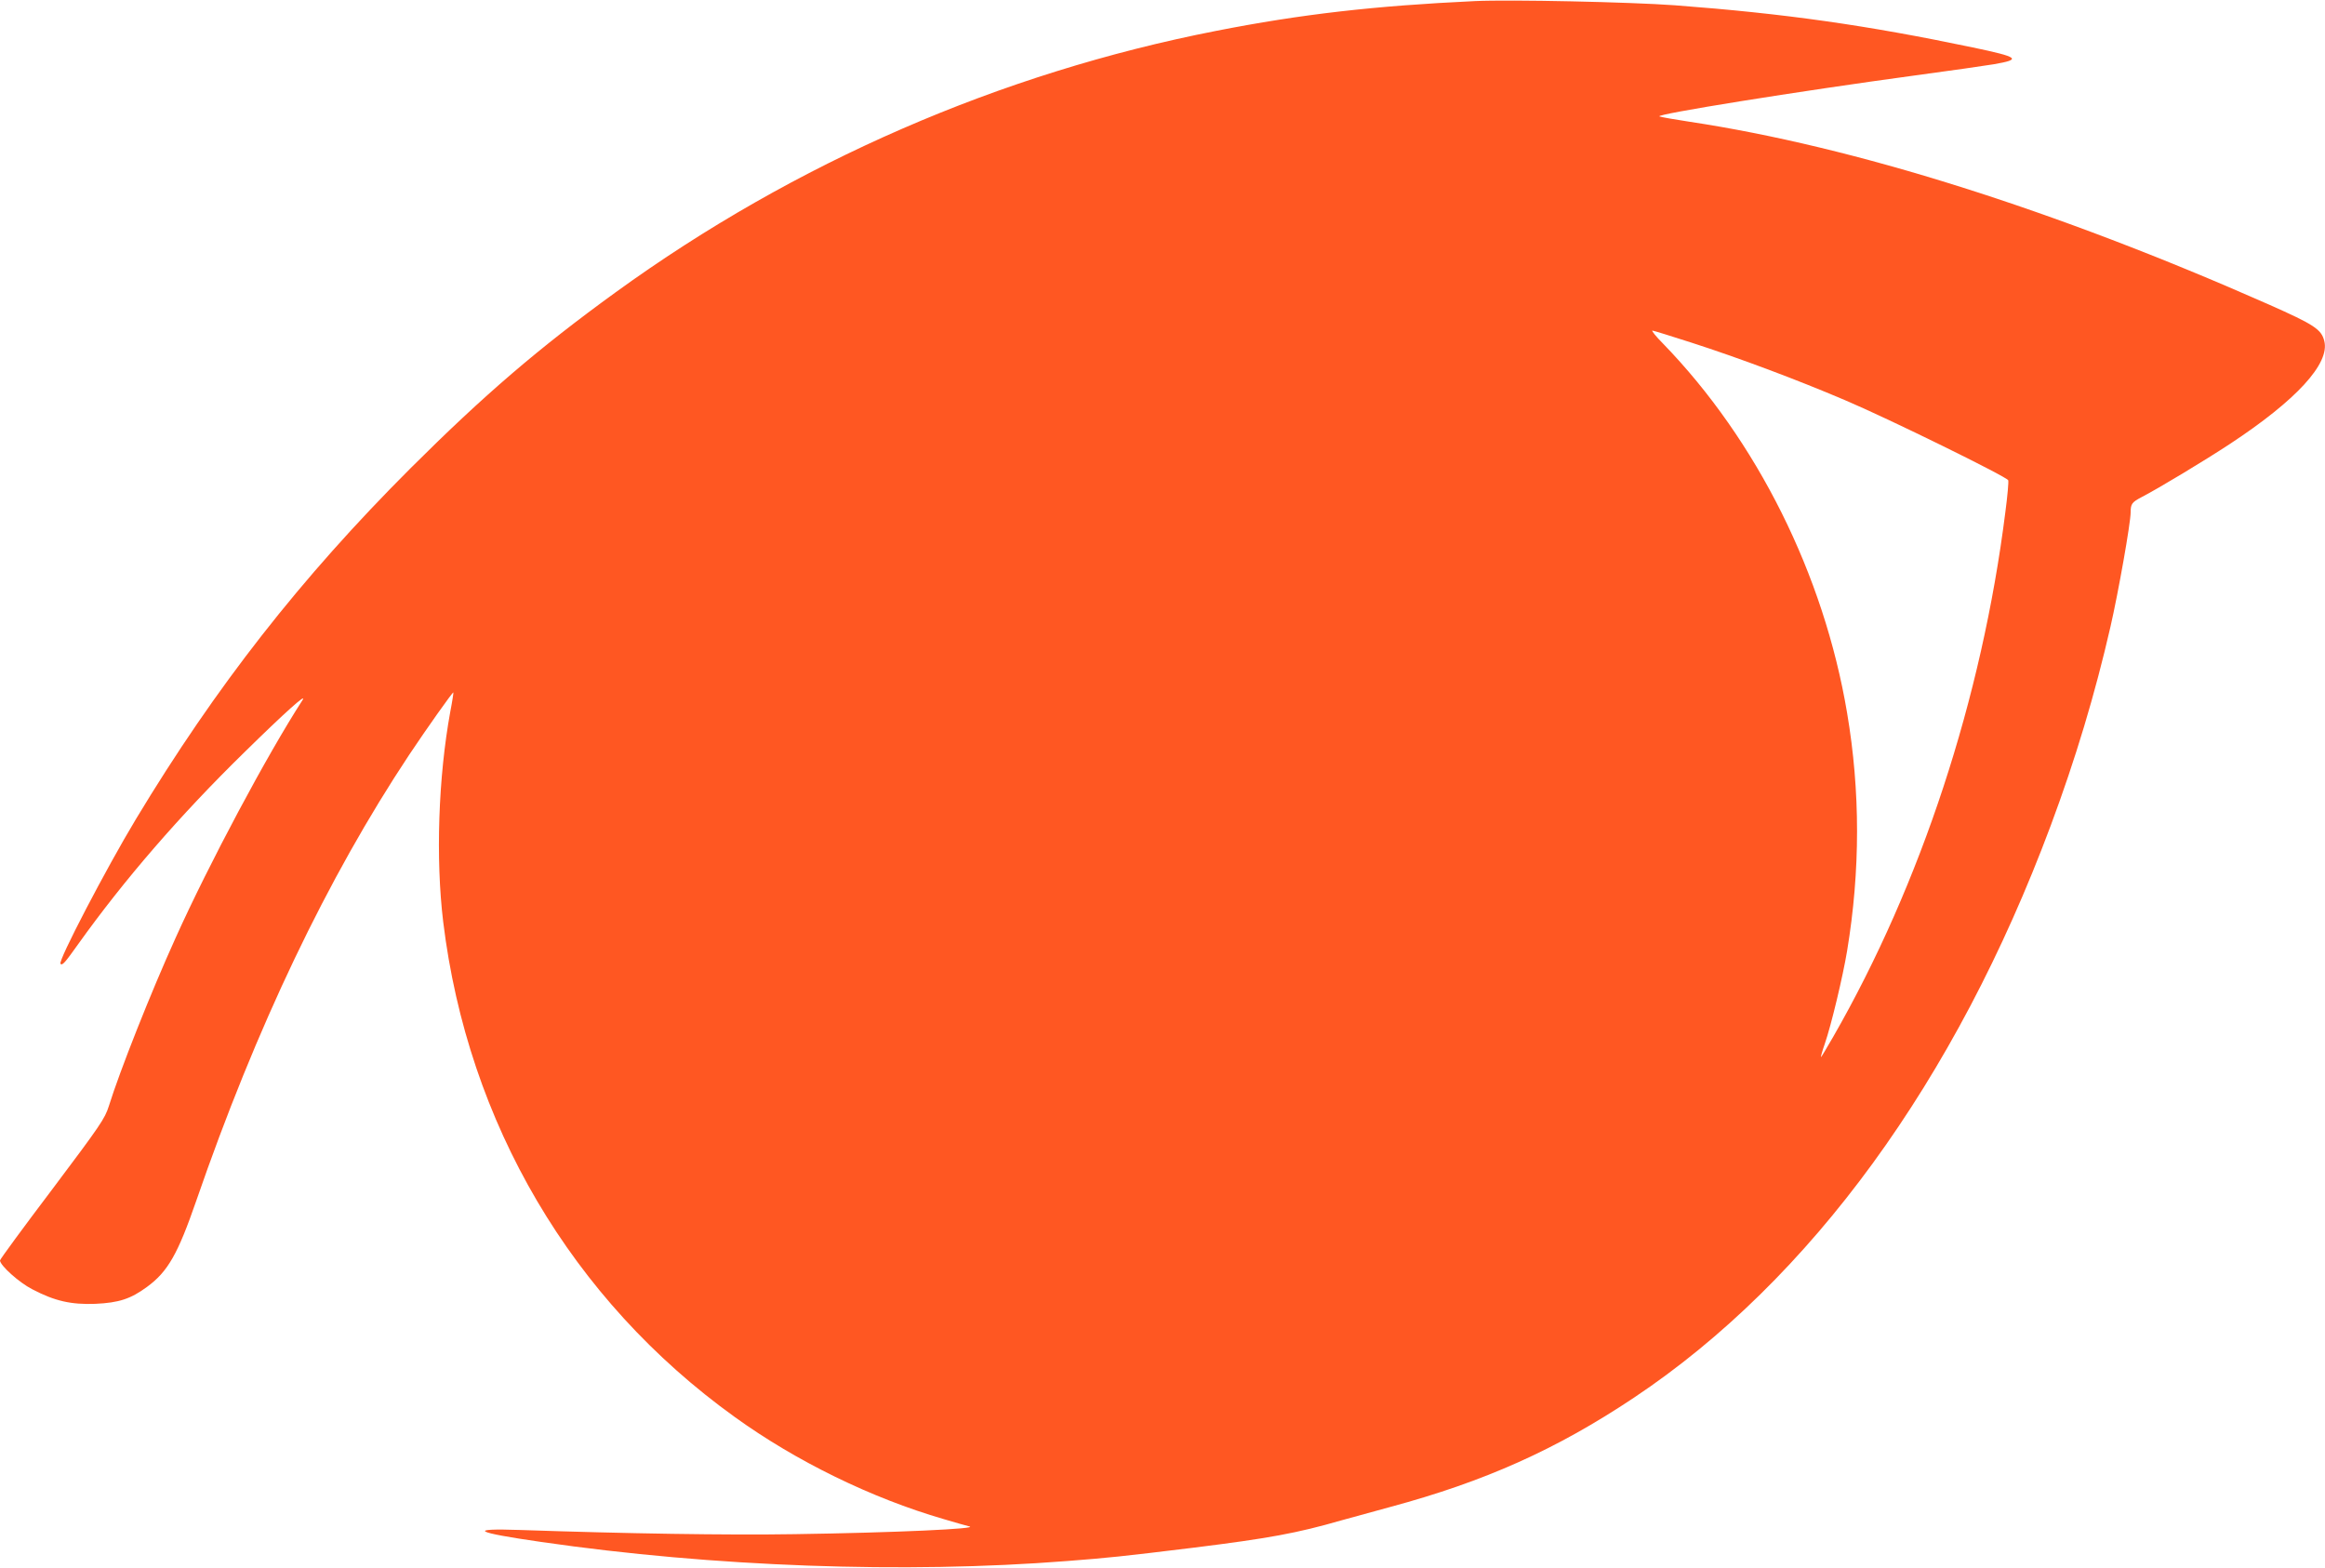
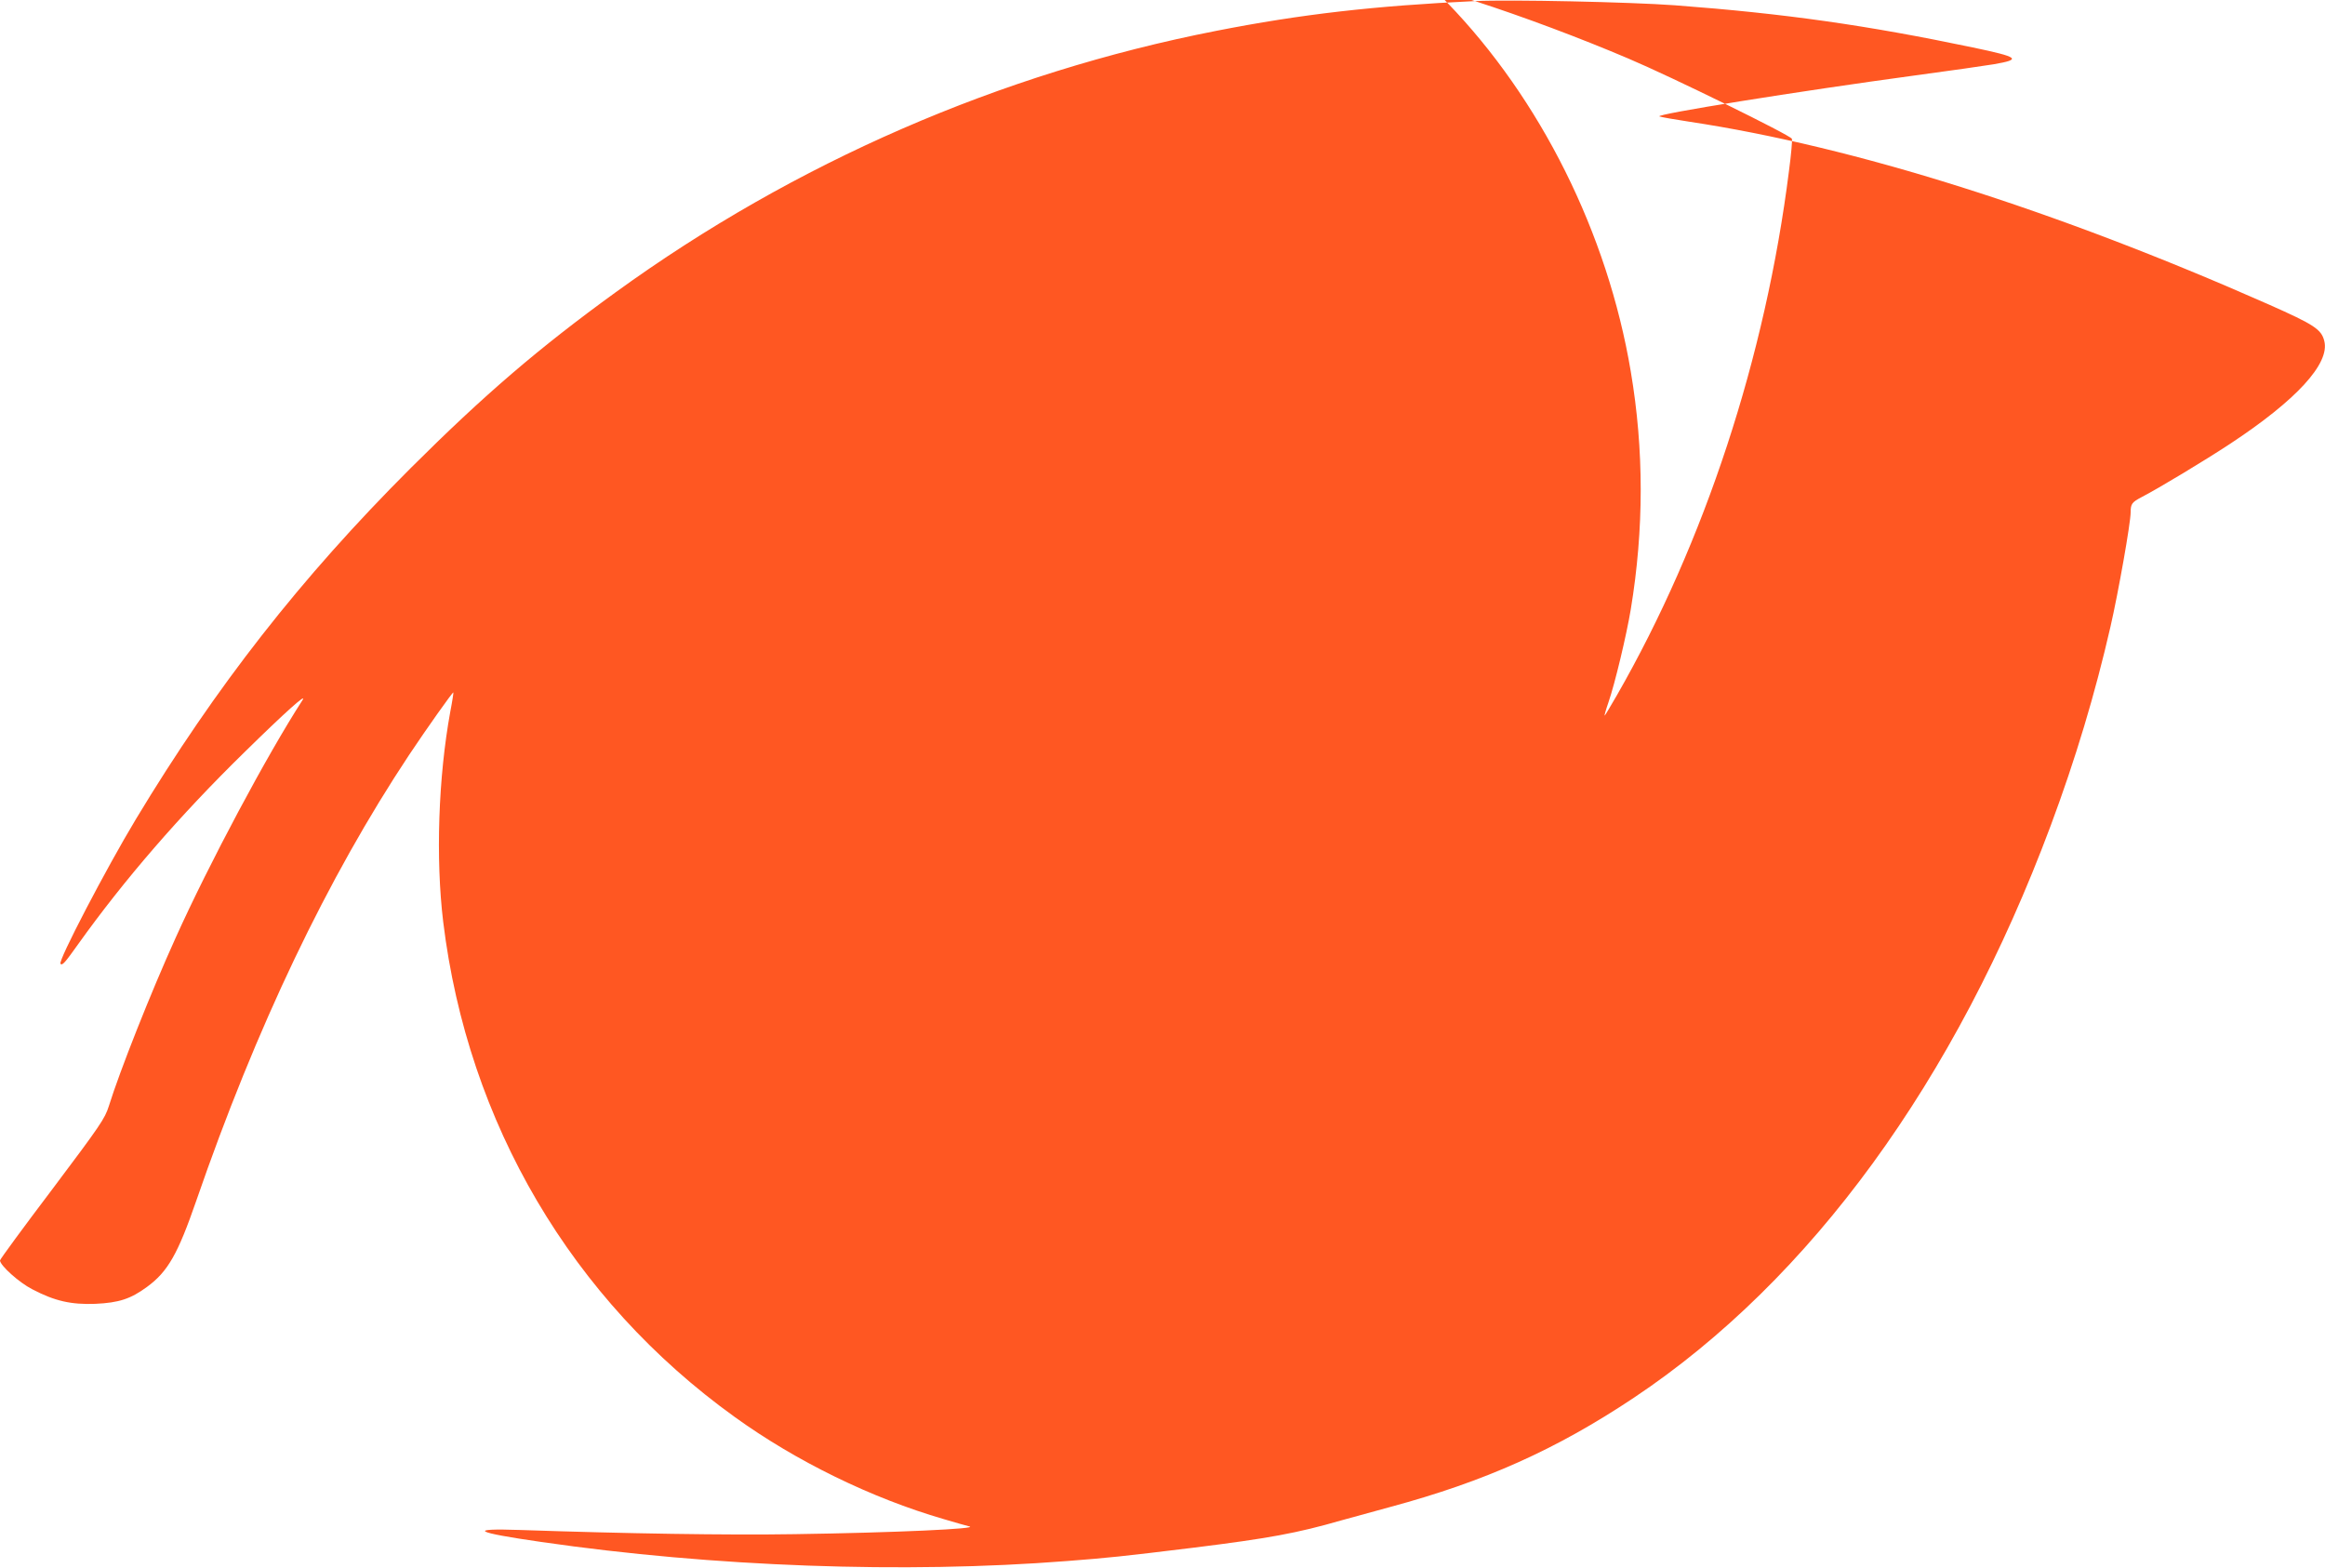
<svg xmlns="http://www.w3.org/2000/svg" version="1.0" width="1280pt" height="863pt" viewBox="0 0 1280 863" preserveAspectRatio="xMidYMid meet">
  <g transform="translate(0,863) scale(0.1,-0.1)" fill="#ff5722" stroke="none">
-     <path d="M8120 8624 c-554 -26 -956 -72 -1425 -164 -1186 -232 -2320 -725 -3304 -1438 -425 -308 -727 -567 -1132 -971 -603 -603 -1071 -1201 -1511 -1931 -165 -274 -430 -782 -415 -796 10 -11 24 5 98 109 253 354 559 708 916 1057 222 218 347 330 318 285 -194 -300 -514 -899 -699 -1310 -135 -298 -306 -729 -367 -925 -22 -69 -45 -103 -311 -457 -159 -210 -288 -386 -288 -392 0 -27 105 -122 178 -159 124 -65 214 -85 347 -80 130 6 194 27 284 93 115 84 170 181 271 473 331 959 723 1779 1173 2457 96 144 239 346 243 343 1 -2 -6 -50 -17 -106 -66 -361 -81 -810 -39 -1157 135 -1108 708 -2081 1605 -2726 338 -244 754 -447 1150 -562 66 -20 129 -37 140 -40 66 -13 -413 -35 -960 -43 -374 -6 -926 3 -1512 23 -292 10 -252 -13 117 -66 945 -137 2001 -175 2894 -105 231 18 292 24 701 74 409 51 564 79 810 150 55 15 177 49 270 74 519 140 913 316 1340 601 973 649 1771 1745 2295 3150 136 365 244 724 329 1095 43 187 111 571 111 629 0 47 7 56 60 84 93 48 350 203 485 292 368 242 553 444 521 568 -16 64 -56 90 -304 200 -1180 522 -2283 870 -3192 1007 -80 12 -153 25 -164 29 -31 11 760 138 1409 226 187 25 381 53 430 61 157 27 142 39 -115 93 -583 122 -1030 186 -1640 232 -250 18 -903 32 -1100 23z m1191 -1880 c264 -85 581 -204 844 -316 239 -101 894 -423 901 -442 3 -7 -4 -87 -16 -177 -129 -1024 -464 -2044 -947 -2886 -36 -62 -66 -113 -68 -113 -2 0 7 33 21 73 36 104 100 373 123 512 73 442 73 879 0 1310 -128 762 -497 1501 -1013 2033 -39 39 -65 72 -59 72 6 0 102 -30 214 -66z" />
+     <path d="M8120 8624 c-554 -26 -956 -72 -1425 -164 -1186 -232 -2320 -725 -3304 -1438 -425 -308 -727 -567 -1132 -971 -603 -603 -1071 -1201 -1511 -1931 -165 -274 -430 -782 -415 -796 10 -11 24 5 98 109 253 354 559 708 916 1057 222 218 347 330 318 285 -194 -300 -514 -899 -699 -1310 -135 -298 -306 -729 -367 -925 -22 -69 -45 -103 -311 -457 -159 -210 -288 -386 -288 -392 0 -27 105 -122 178 -159 124 -65 214 -85 347 -80 130 6 194 27 284 93 115 84 170 181 271 473 331 959 723 1779 1173 2457 96 144 239 346 243 343 1 -2 -6 -50 -17 -106 -66 -361 -81 -810 -39 -1157 135 -1108 708 -2081 1605 -2726 338 -244 754 -447 1150 -562 66 -20 129 -37 140 -40 66 -13 -413 -35 -960 -43 -374 -6 -926 3 -1512 23 -292 10 -252 -13 117 -66 945 -137 2001 -175 2894 -105 231 18 292 24 701 74 409 51 564 79 810 150 55 15 177 49 270 74 519 140 913 316 1340 601 973 649 1771 1745 2295 3150 136 365 244 724 329 1095 43 187 111 571 111 629 0 47 7 56 60 84 93 48 350 203 485 292 368 242 553 444 521 568 -16 64 -56 90 -304 200 -1180 522 -2283 870 -3192 1007 -80 12 -153 25 -164 29 -31 11 760 138 1409 226 187 25 381 53 430 61 157 27 142 39 -115 93 -583 122 -1030 186 -1640 232 -250 18 -903 32 -1100 23z c264 -85 581 -204 844 -316 239 -101 894 -423 901 -442 3 -7 -4 -87 -16 -177 -129 -1024 -464 -2044 -947 -2886 -36 -62 -66 -113 -68 -113 -2 0 7 33 21 73 36 104 100 373 123 512 73 442 73 879 0 1310 -128 762 -497 1501 -1013 2033 -39 39 -65 72 -59 72 6 0 102 -30 214 -66z" />
  </g>
</svg>